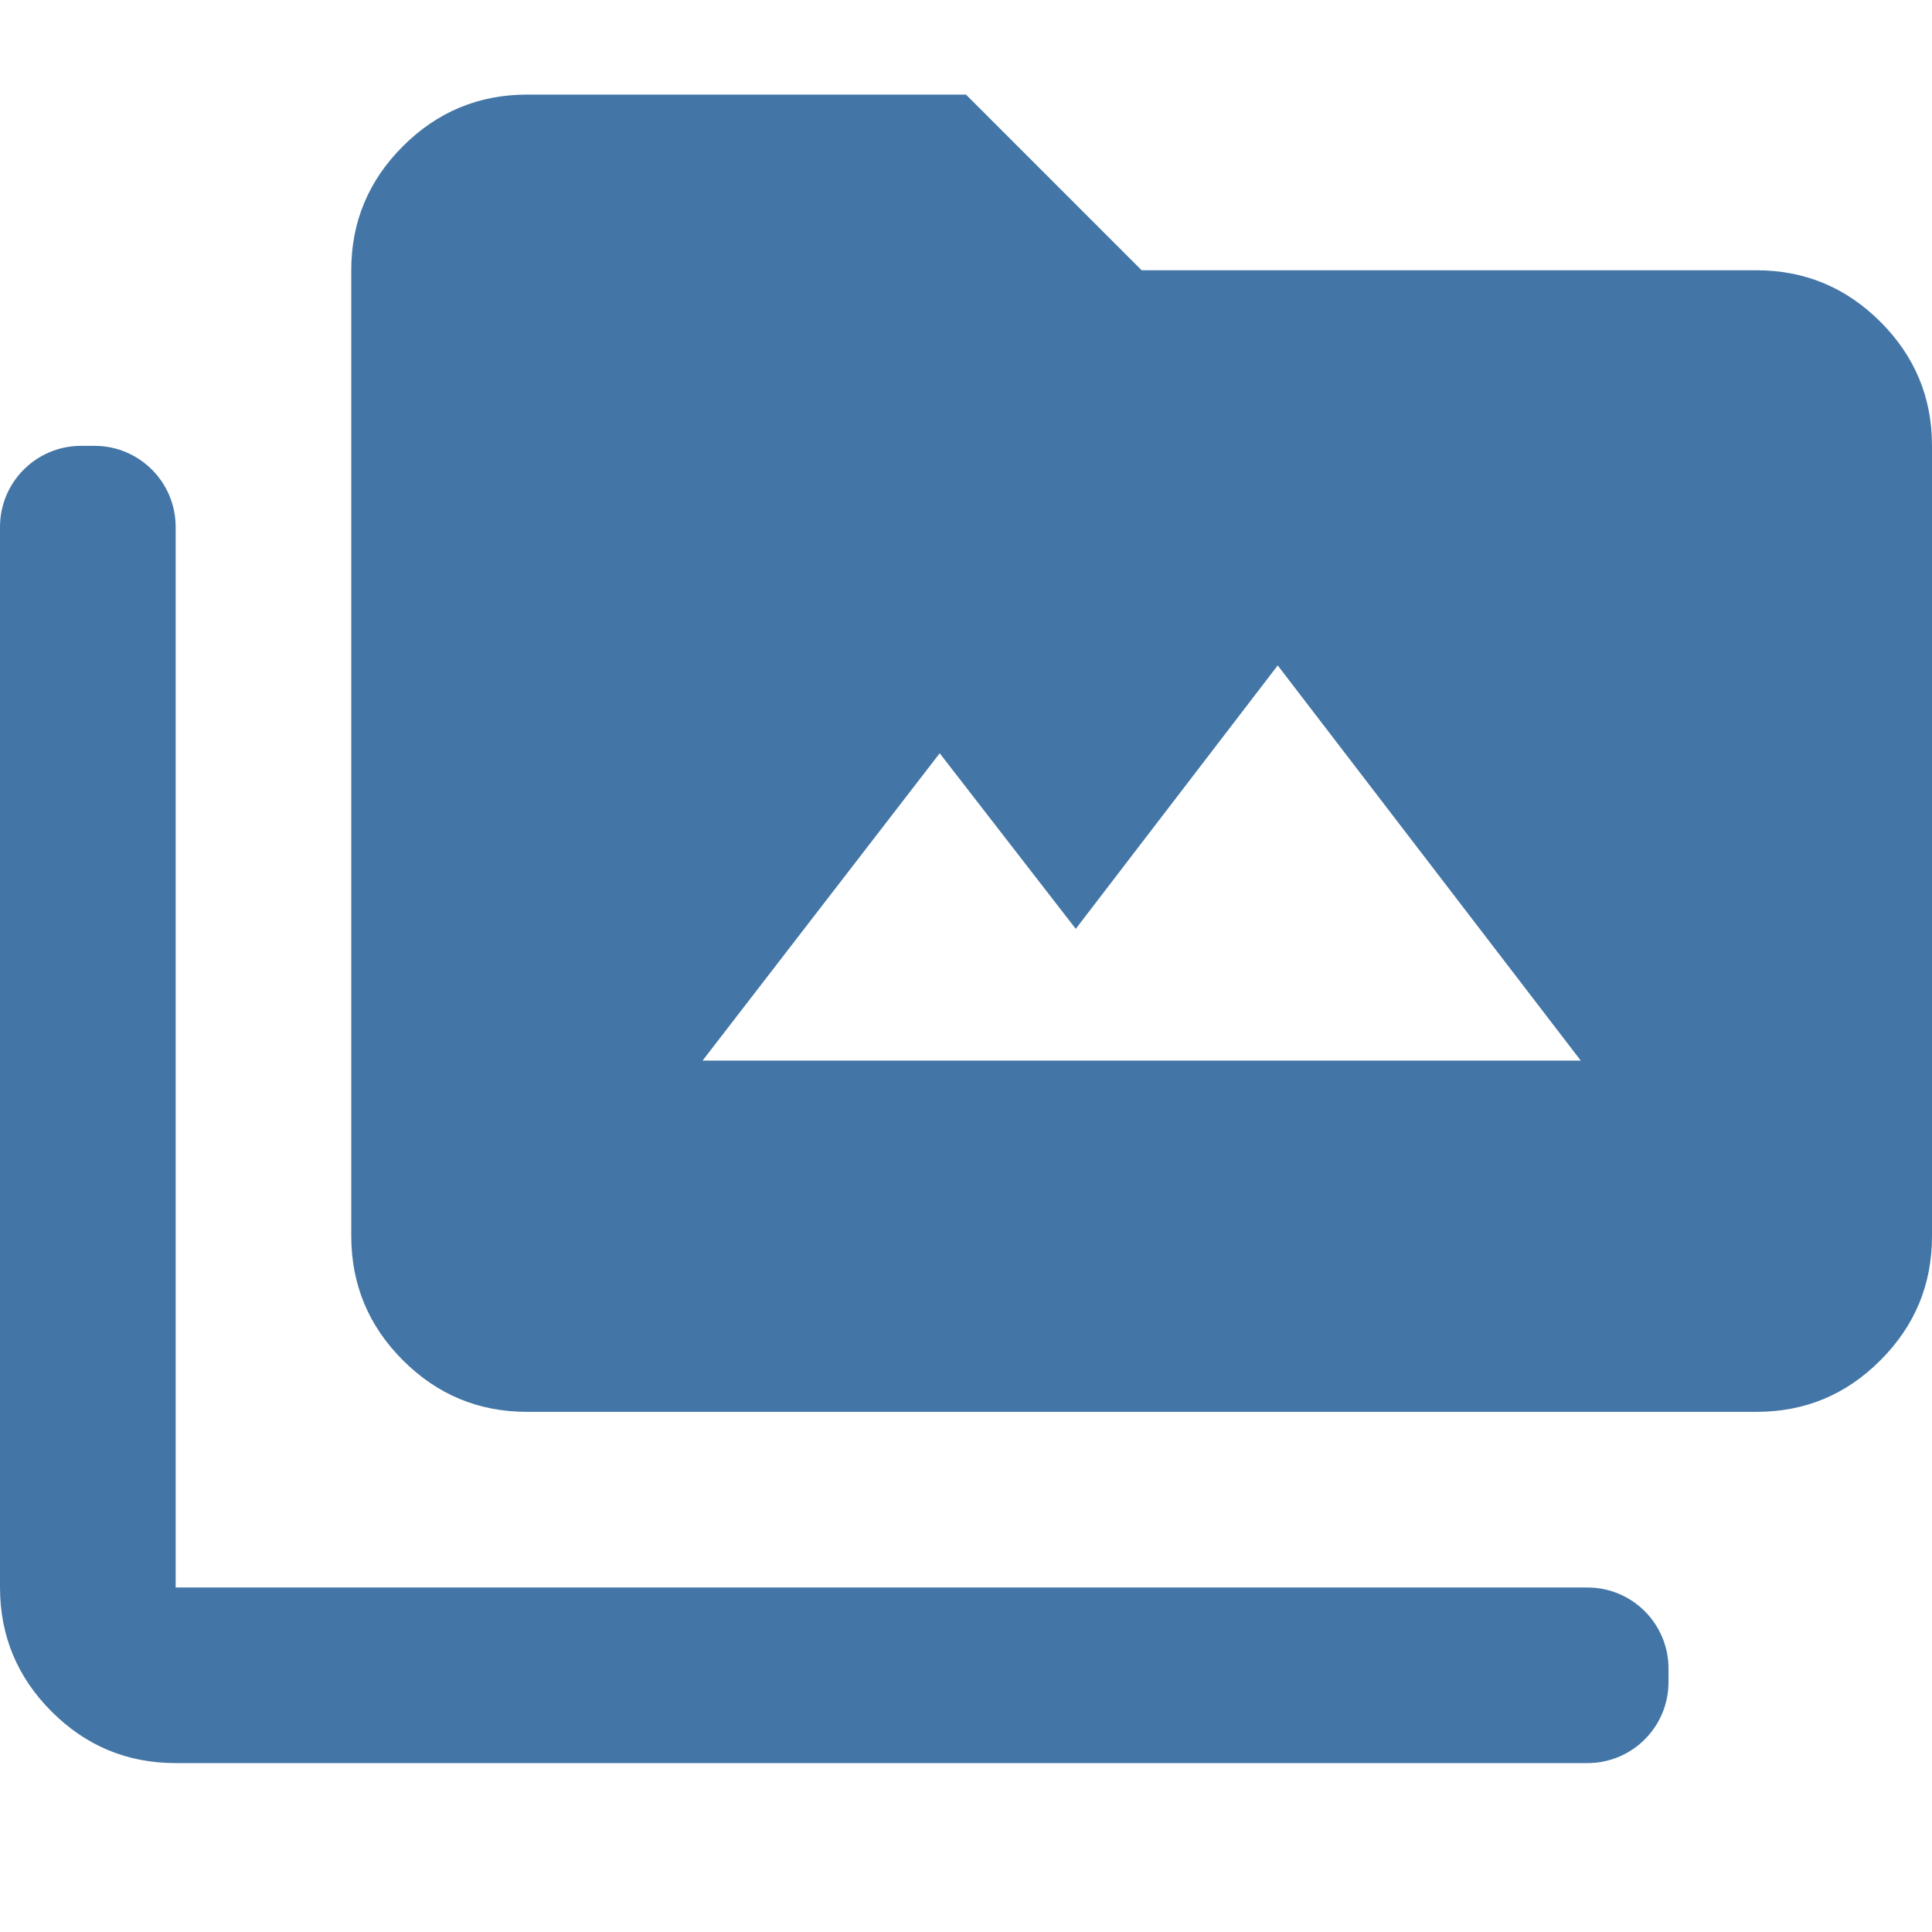
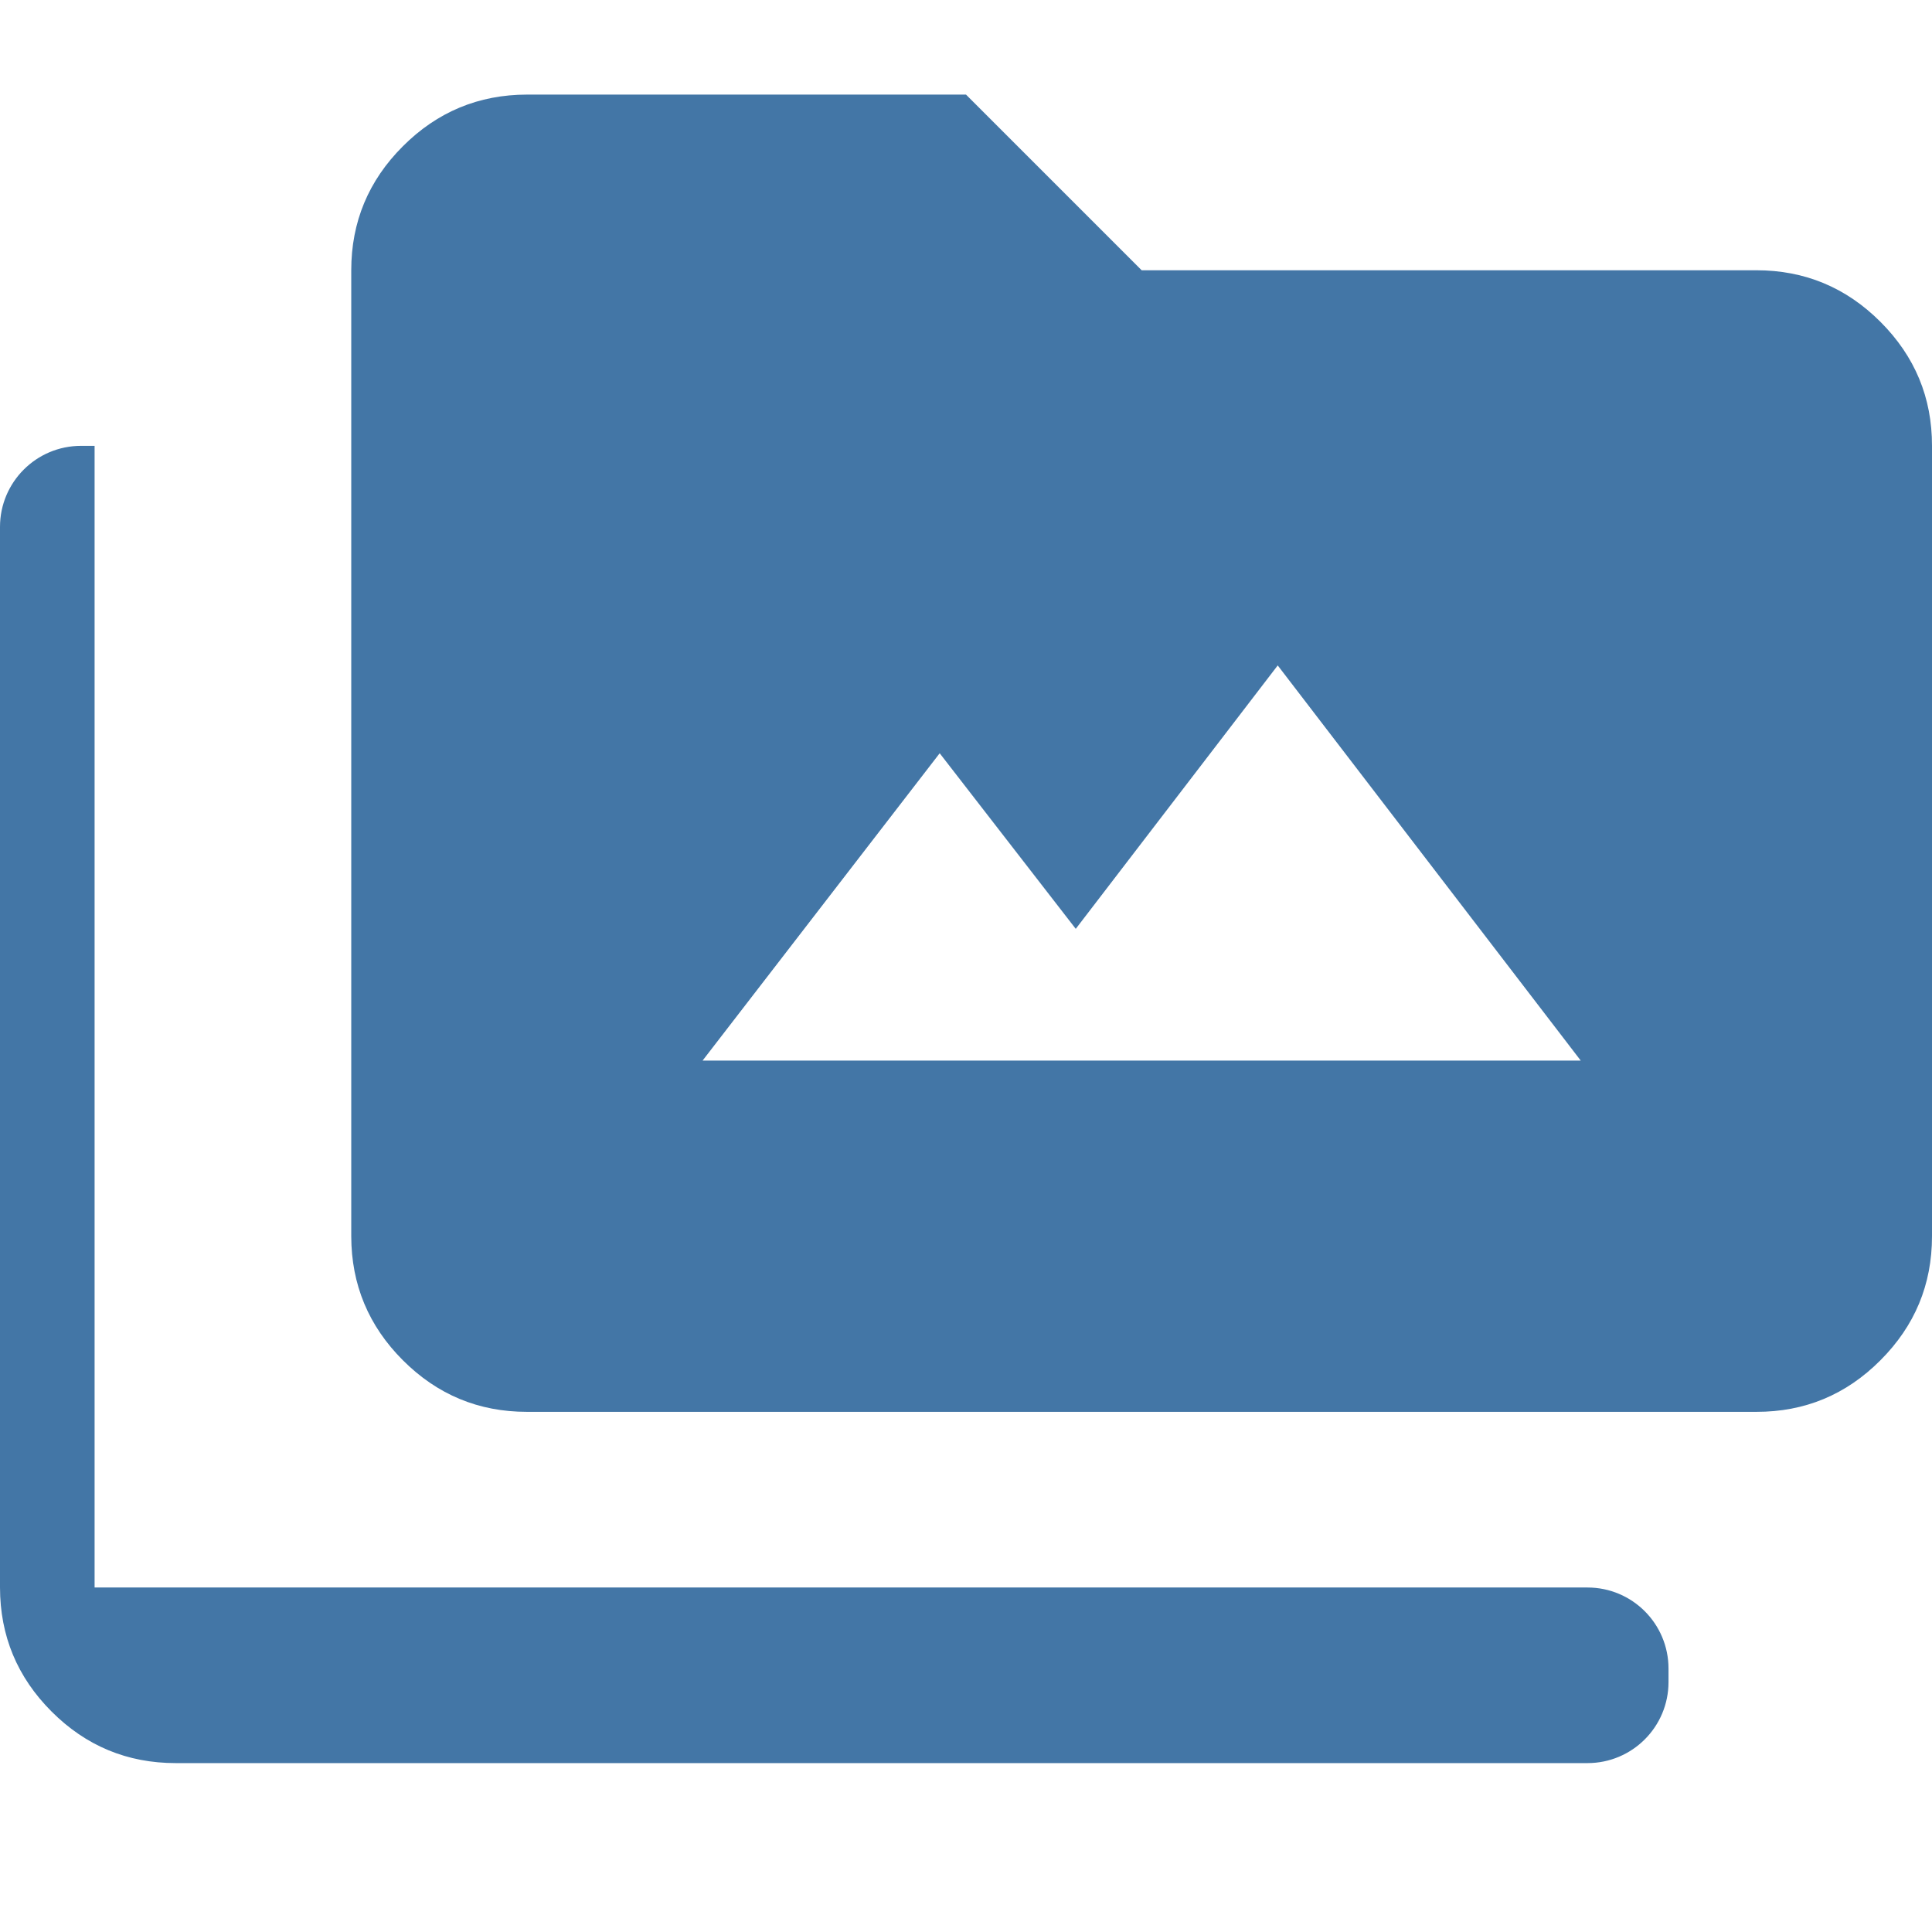
<svg xmlns="http://www.w3.org/2000/svg" width="26" height="26" viewBox="0 0 26 26" fill="none">
  <g id="icon/photo">
-     <path id="Vector" d="M2.364 23.727C1.714 23.727 1.157 23.496 0.695 23.034C0.232 22.571 0.001 22.015 0 21.364V7.091C0 6.489 0.488 6 1.091 6H1.273C1.875 6 2.364 6.489 2.364 7.091V21.364H21.364C21.966 21.364 22.454 21.852 22.454 22.455V22.637C22.454 23.239 21.966 23.727 21.364 23.727H2.364ZM7.091 19C6.441 19 5.885 18.769 5.422 18.306C4.96 17.844 4.728 17.287 4.727 16.637V3.637C4.727 2.987 4.959 2.43 5.422 1.968C5.885 1.505 6.442 1.274 7.091 1.273H13L15.364 3.637H23.636C24.286 3.637 24.843 3.868 25.306 4.331C25.77 4.795 26.001 5.351 26 6V16.637C26 17.287 25.769 17.843 25.306 18.306C24.844 18.77 24.287 19.001 23.636 19H7.091ZM9.455 14.273H21.273L17.195 8.955L14.477 12.5L12.646 10.137L9.455 14.273Z" fill="#4376A6" />
+     <path id="Vector" d="M2.364 23.727C1.714 23.727 1.157 23.496 0.695 23.034C0.232 22.571 0.001 22.015 0 21.364V7.091C0 6.489 0.488 6 1.091 6H1.273V21.364H21.364C21.966 21.364 22.454 21.852 22.454 22.455V22.637C22.454 23.239 21.966 23.727 21.364 23.727H2.364ZM7.091 19C6.441 19 5.885 18.769 5.422 18.306C4.96 17.844 4.728 17.287 4.727 16.637V3.637C4.727 2.987 4.959 2.43 5.422 1.968C5.885 1.505 6.442 1.274 7.091 1.273H13L15.364 3.637H23.636C24.286 3.637 24.843 3.868 25.306 4.331C25.77 4.795 26.001 5.351 26 6V16.637C26 17.287 25.769 17.843 25.306 18.306C24.844 18.77 24.287 19.001 23.636 19H7.091ZM9.455 14.273H21.273L17.195 8.955L14.477 12.5L12.646 10.137L9.455 14.273Z" fill="#4376A6" />
  </g>
</svg>